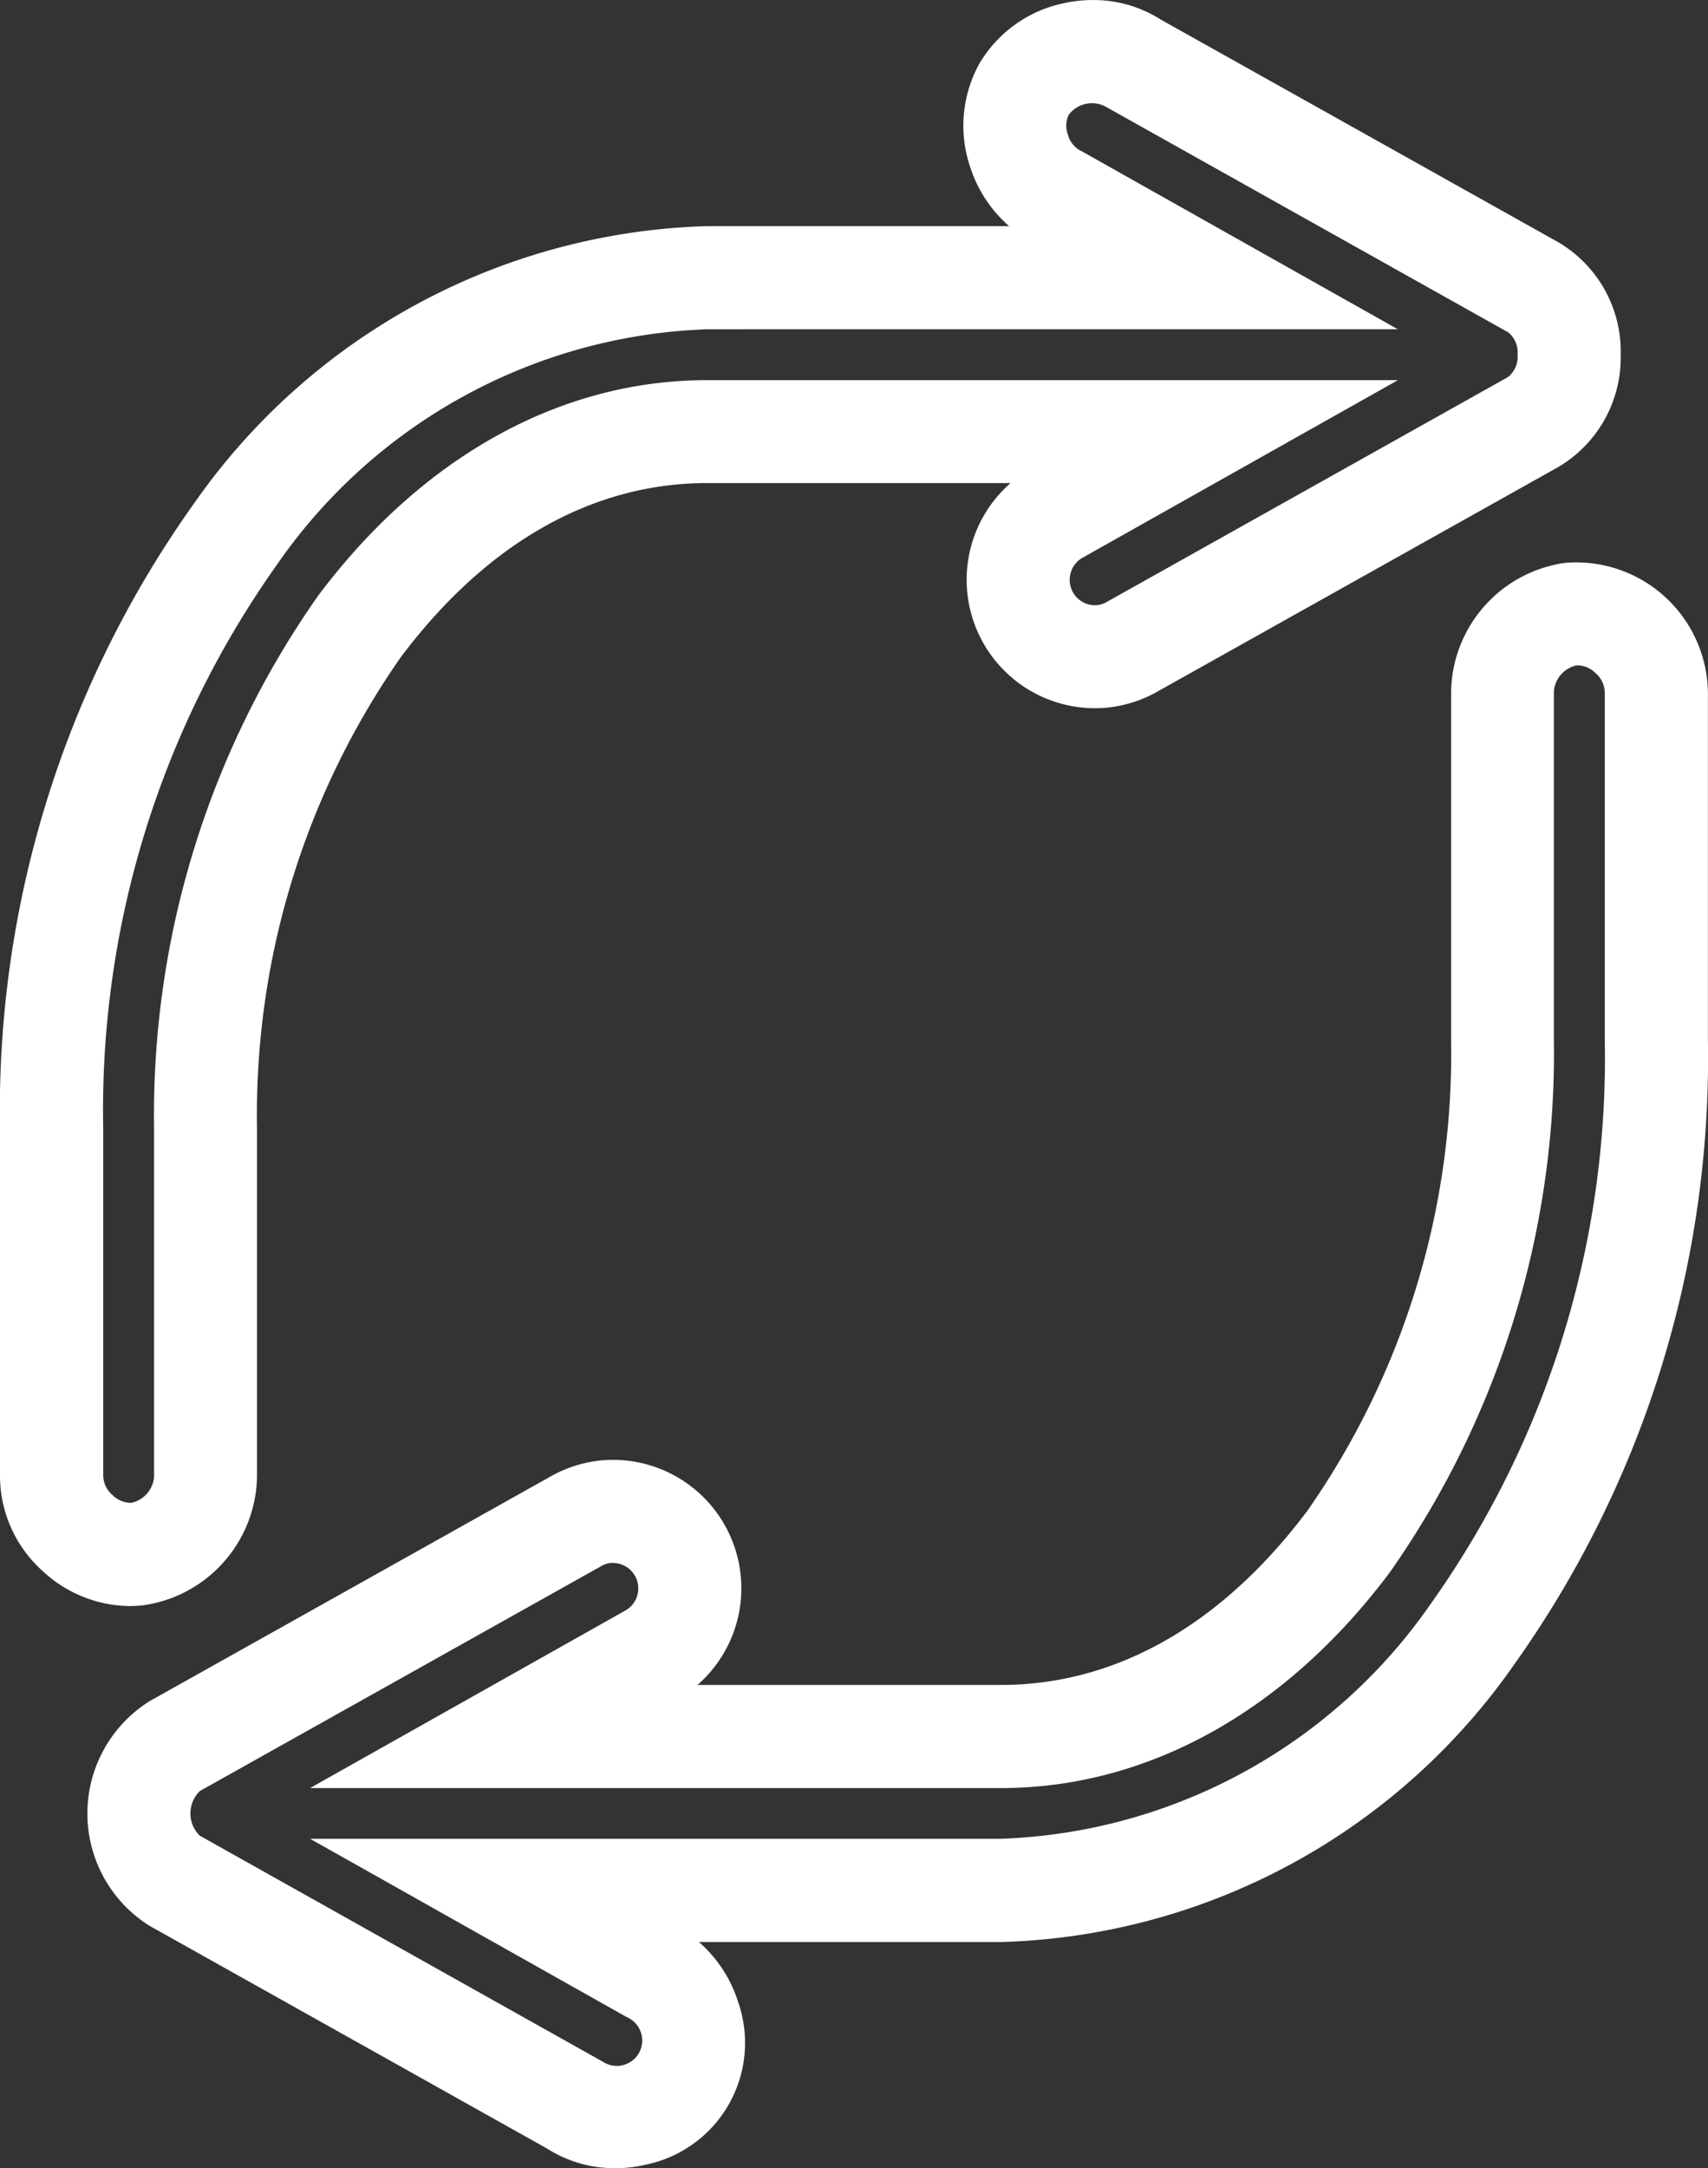
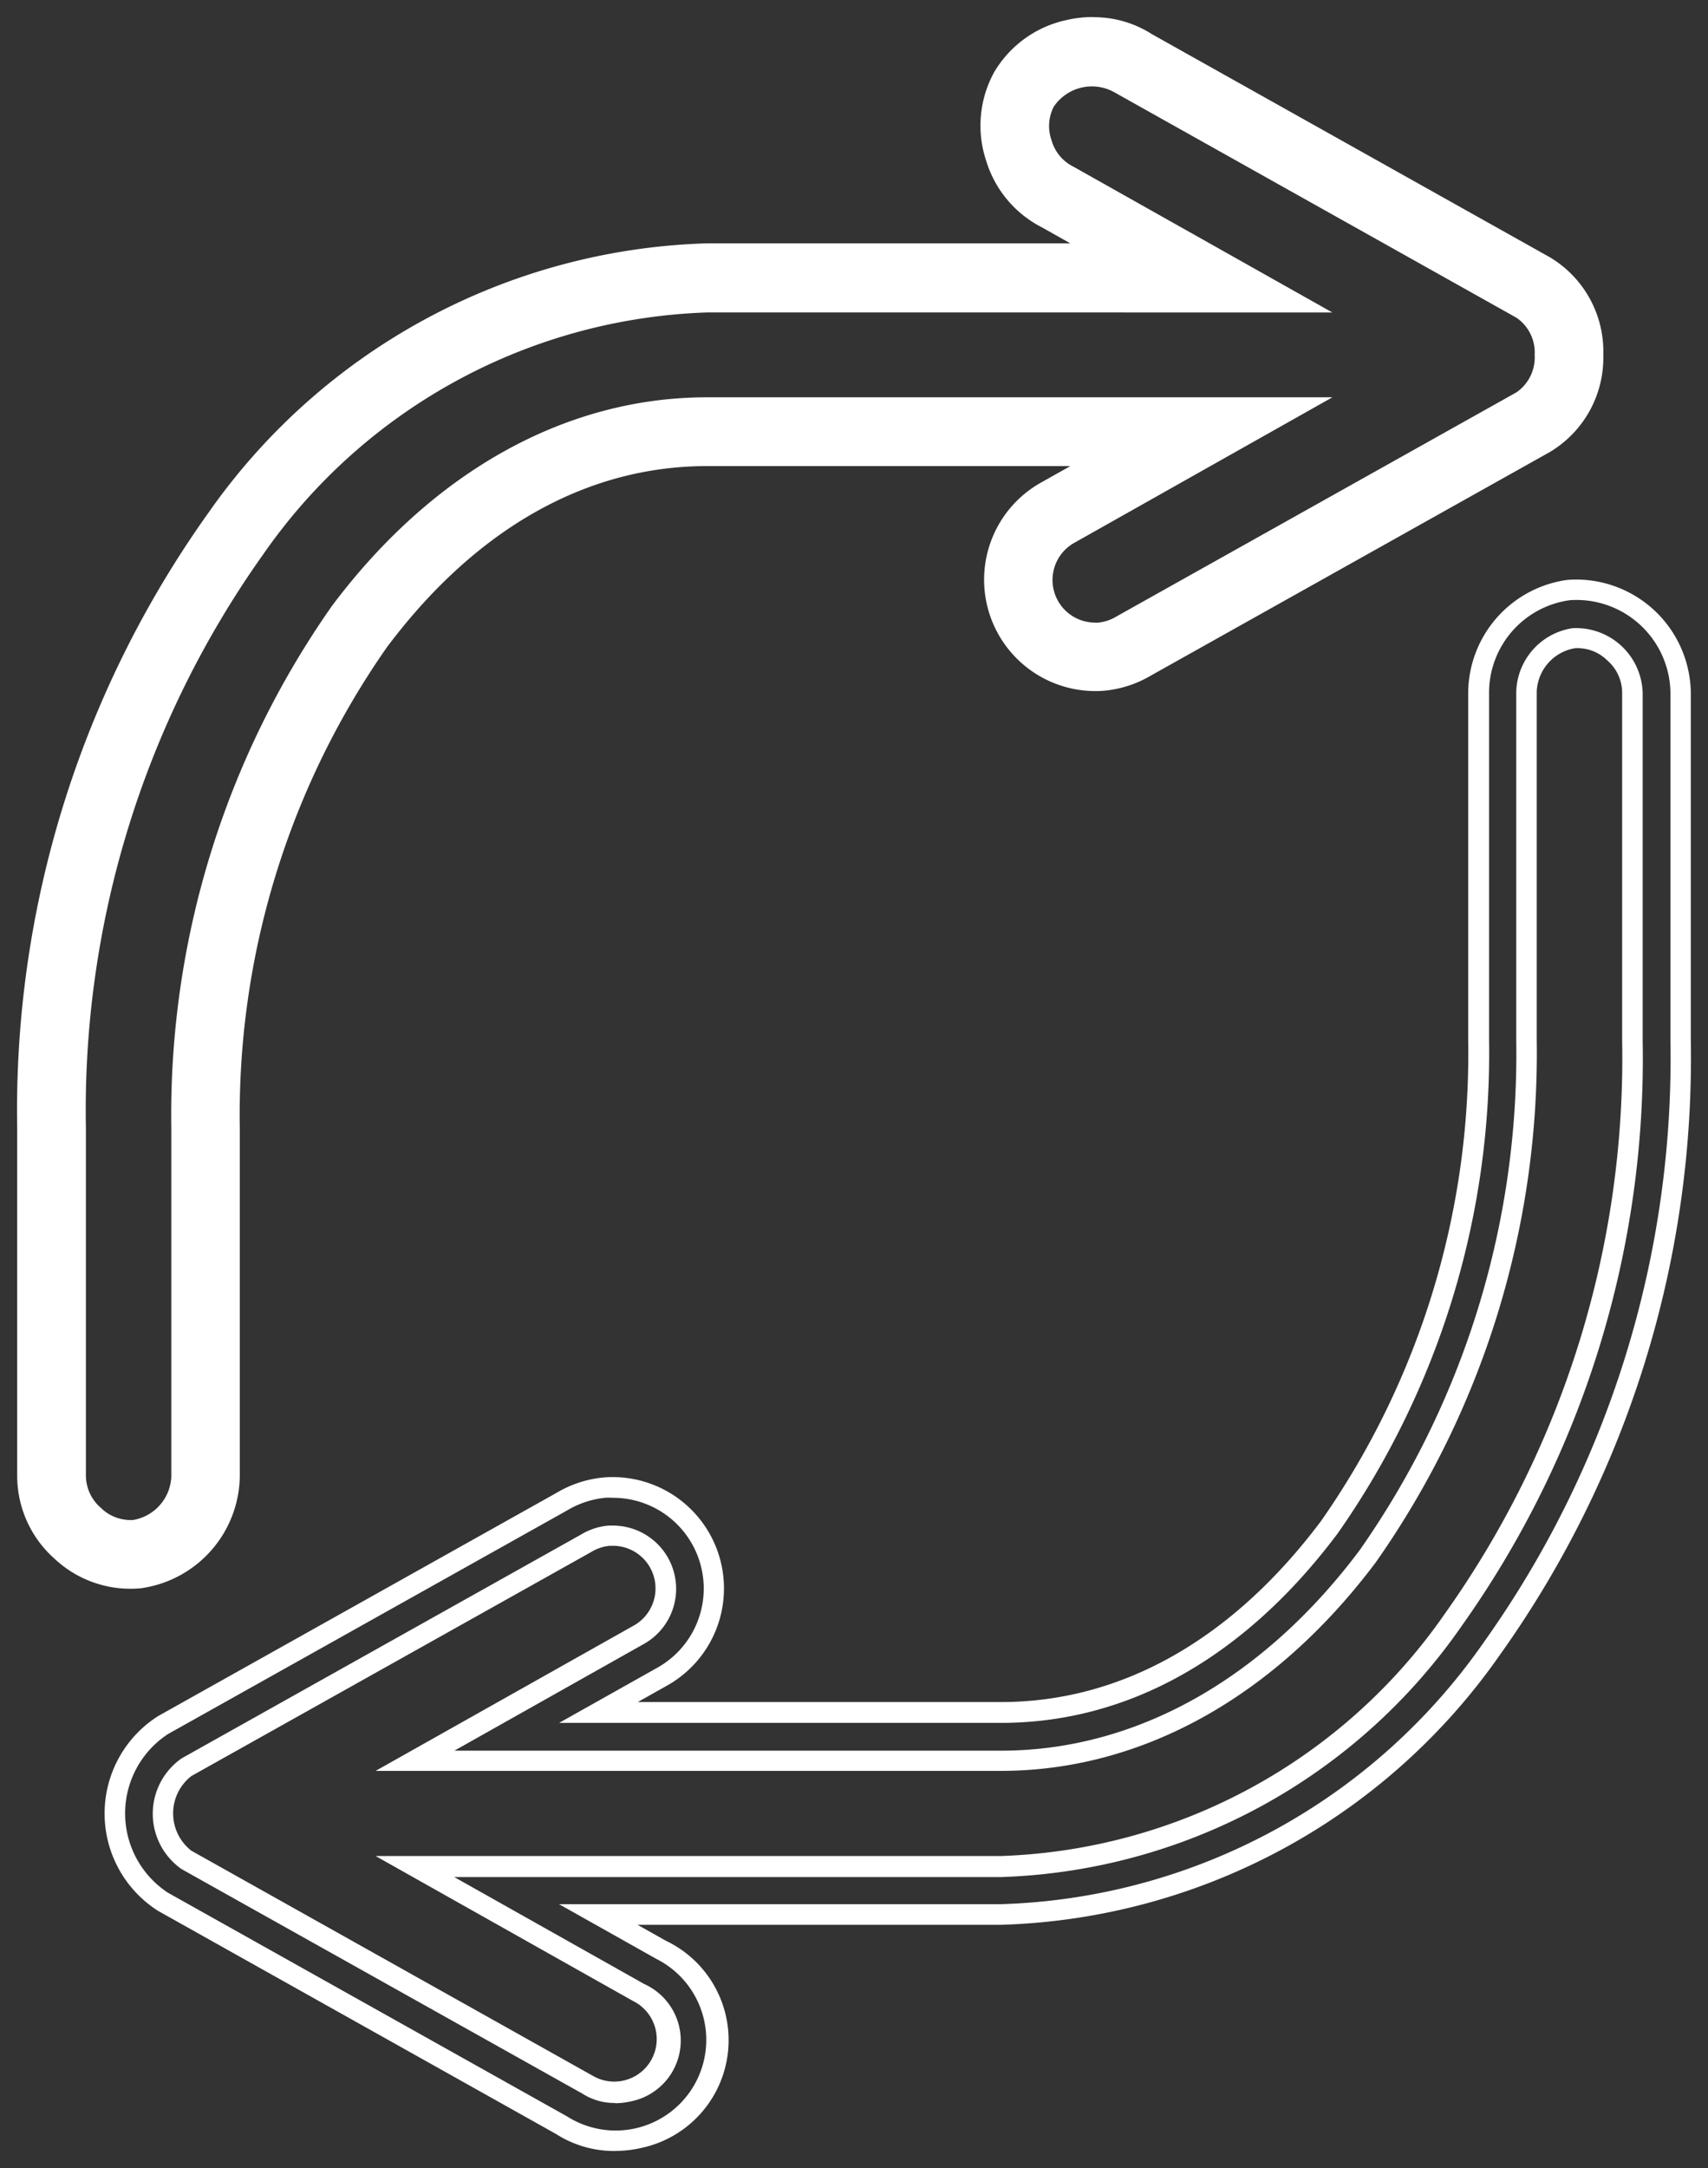
<svg xmlns="http://www.w3.org/2000/svg" width="40.341" height="51.189" viewBox="0 0 40.341 51.189">
  <rect x="0" y="0" width="40.341" height="51.189" fill="#333333" stroke="none" />
  <defs>
    <clipPath id="clip-path">
      <rect id="Rectangle_2588" data-name="Rectangle 2588" width="40.341" height="51.189" fill="none" />
    </clipPath>
  </defs>
  <g id="Group_2368" data-name="Group 2368" transform="translate(105 257)">
    <g id="Group_2367" data-name="Group 2367" transform="translate(-105 -257)" clip-path="url(#clip-path)">
-       <path id="Path_5340" data-name="Path 5340" d="M28.526,122.391a2.3,2.3,0,0,1-1.265-.367l-9.412-5.272a2.481,2.481,0,0,1,0-4.173l9.421-5.277a2.409,2.409,0,0,1,1.034-.33,2.386,2.386,0,0,1,1.313,4.472l-1.486.836h9.508c2.928,0,5.61-1.512,7.755-4.374a19.5,19.5,0,0,0,3.522-11.5V88.2a2.463,2.463,0,0,1,2.125-2.411h0a2.464,2.464,0,0,1,2.646,2.423v8.2a24.024,24.024,0,0,1-4.459,14.371,14.659,14.659,0,0,1-11.59,6.277H28.133l1.475.831a2.356,2.356,0,0,1-.5,4.44,2.565,2.565,0,0,1-.586.068M28.461,108.1l-.071,0a1.26,1.26,0,0,0-.54.175l-.016.009L18.4,113.572a1.355,1.355,0,0,0,0,2.188l9.473,5.309a1.247,1.247,0,1,0,1.23-2.167l-.037-.019L23.8,115.916H37.641a13.537,13.537,0,0,0,10.681-5.822A22.884,22.884,0,0,0,52.554,96.4V88.2a1.332,1.332,0,0,0-1.387-1.282h0a1.327,1.327,0,0,0-1.113,1.269V96.4a20.652,20.652,0,0,1-3.75,12.185c-2.334,3.113-5.411,4.828-8.664,4.828H23.8l5.269-2.966a1.249,1.249,0,0,0-.607-2.348" transform="translate(-13.999 -71.851)" fill="#fff" />
-       <path id="Path_5341" data-name="Path 5341" d="M26.432,120.7a2.7,2.7,0,0,1-1.476-.425l-9.4-5.265a2.885,2.885,0,0,1,0-4.883l9.419-5.276a2.807,2.807,0,0,1,1.2-.38,2.791,2.791,0,0,1,1.541,5.233l-.132.075h7.96c2.8,0,5.365-1.456,7.43-4.211a19.086,19.086,0,0,0,3.441-11.26V86.1a2.875,2.875,0,0,1,2.486-2.814A2.87,2.87,0,0,1,52,86.121v8.188a24.43,24.43,0,0,1-4.541,14.615,15.06,15.06,0,0,1-11.915,6.439H27.586l.116.065a2.762,2.762,0,0,1-.592,5.195,2.968,2.968,0,0,1-.678.079m-.067-15.424c-.042,0-.083,0-.125,0a2,2,0,0,0-.854.274l-9.431,5.283a2.077,2.077,0,0,0,0,3.464l9.438,5.288a1.977,1.977,0,1,0,1.948-3.437l-.023-.012-2.824-1.59H35.547a14.259,14.259,0,0,0,11.265-6.115,23.618,23.618,0,0,0,4.378-14.128v-8.2a2.059,2.059,0,0,0-2.2-2.019,2.066,2.066,0,0,0-1.764,2v8.217a19.909,19.909,0,0,1-3.6,11.746c-2.225,2.968-5.019,4.536-8.08,4.536H24.491l2.835-1.6a1.979,1.979,0,0,0-.961-3.718m.066,14.288a1.568,1.568,0,0,1-.862-.246l-9.46-5.3a1.755,1.755,0,0,1,0-2.9l9.439-5.287a1.654,1.654,0,0,1,.711-.229c.039,0,.071,0,.1,0a1.655,1.655,0,0,1,.8,3.11l-3.916,2.2H35.547c3.122,0,6.084-1.657,8.34-4.666a20.239,20.239,0,0,0,3.668-11.941v-8.22a1.732,1.732,0,0,1,1.474-1.673,1.735,1.735,0,0,1,1.837,1.693v8.2a23.29,23.29,0,0,1-4.314,13.933,13.937,13.937,0,0,1-11.005,5.985H23.252l3.945,2.219a1.626,1.626,0,0,1-.347,3.07,1.841,1.841,0,0,1-.42.049m-.064-13.152h-.044a.853.853,0,0,0-.358.118l-.021.013-9.436,5.286a.961.961,0,0,0,0,1.479l9.5,5.327a.842.842,0,1,0,.831-1.463l-.051-.026-6.63-3.733h15.39a13.136,13.136,0,0,0,10.356-5.66,22.478,22.478,0,0,0,4.151-13.446V86.1a.85.85,0,0,0-.3-.634.84.84,0,0,0-.638-.244.922.922,0,0,0-.751.857v8.229a21.063,21.063,0,0,1-3.831,12.428c-2.413,3.218-5.605,4.991-8.989,4.991H20.157L26.775,108a.844.844,0,0,0-.408-1.589" transform="translate(-11.904 -69.756)" fill="#fff" />
      <path id="Path_5342" data-name="Path 5342" d="M27.269,121.378a2.539,2.539,0,0,1-1.392-.4l-9.4-5.268a2.724,2.724,0,0,1,0-4.6l9.42-5.276a2.645,2.645,0,0,1,1.134-.36A2.629,2.629,0,0,1,28.48,110.4l-.674.379h8.579c2.848,0,5.463-1.479,7.56-4.276a19.25,19.25,0,0,0,3.474-11.357V86.939a2.708,2.708,0,0,1,2.342-2.653,2.708,2.708,0,0,1,2.916,2.67v8.191a24.267,24.267,0,0,1-4.508,14.517,14.9,14.9,0,0,1-11.785,6.374H27.8l.666.375a2.6,2.6,0,0,1-.56,4.889,2.811,2.811,0,0,1-.641.075M27.2,105.954c-.045,0-.09,0-.136,0a2.164,2.164,0,0,0-.926.3l-9.427,5.28a2.239,2.239,0,0,0,0,3.748l9.427,5.281a2.14,2.14,0,1,0,2.108-3.719l-2.3-1.293H36.385a14.419,14.419,0,0,0,11.4-6.18,23.779,23.779,0,0,0,4.411-14.225v-8.2a2.221,2.221,0,0,0-2.376-2.181,2.206,2.206,0,0,0-1.908,2.164v8.214A19.744,19.744,0,0,1,44.335,106.8c-2.193,2.925-4.942,4.471-7.95,4.471H25.948l2.3-1.292a2.142,2.142,0,0,0-1.041-4.022m.066,14.288a1.406,1.406,0,0,1-.777-.222l-9.465-5.3a1.595,1.595,0,0,1,0-2.614l9.442-5.289a1.49,1.49,0,0,1,.643-.207c.033,0,.062,0,.091,0a1.493,1.493,0,0,1,.724,2.805l-4.457,2.509H36.385c3.174,0,6.182-1.68,8.469-4.731a20.4,20.4,0,0,0,3.7-12.039v-8.22a1.563,1.563,0,0,1,1.329-1.511,1.574,1.574,0,0,1,1.657,1.529v8.2a23.128,23.128,0,0,1-4.281,13.836,13.777,13.777,0,0,1-10.876,5.92H23.471l4.489,2.526a1.464,1.464,0,0,1-.309,2.768,1.684,1.684,0,0,1-.383.045M27.2,107.09l-.054,0a1.015,1.015,0,0,0-.431.141l-.019.011-9.434,5.284a1.117,1.117,0,0,0,0,1.763l9.492,5.32a1,1,0,1,0,.991-1.745l-.046-.024-6.086-3.426H36.385a13.3,13.3,0,0,0,10.486-5.725,22.641,22.641,0,0,0,4.184-13.544V86.939a1.011,1.011,0,0,0-.353-.754,1,1,0,0,0-.764-.286,1.083,1.083,0,0,0-.9,1.022v8.226a20.9,20.9,0,0,1-3.8,12.331c-2.381,3.176-5.528,4.926-8.859,4.926H21.614l6.079-3.421a1.006,1.006,0,0,0-.488-1.893" transform="translate(-12.742 -70.595)" fill="#fff" />
-       <path id="Path_5343" data-name="Path 5343" d="M25.175,119.69a2.946,2.946,0,0,1-1.6-.46l-9.393-5.261a3.128,3.128,0,0,1,.005-5.308l9.418-5.275a3.031,3.031,0,0,1,1.3-.411,3.032,3.032,0,0,1,2.217,5.306h7.17c2.716,0,5.218-1.423,7.236-4.114a18.838,18.838,0,0,0,3.393-11.114V84.845a3.124,3.124,0,0,1,2.7-3.056,3.112,3.112,0,0,1,3.366,3.082v8.183A24.674,24.674,0,0,1,46.4,107.814a15.3,15.3,0,0,1-12.109,6.537H27.156a3.121,3.121,0,0,1,.928,1.422,2.935,2.935,0,0,1-2.175,3.832,3.215,3.215,0,0,1-.734.086M25.11,105.4h-.028a.612.612,0,0,0-.248.083l-.025.015-9.439,5.287a.736.736,0,0,0-.005,1.054l9.522,5.338a.6.6,0,1,0,.592-1.041l-.059-.03-7.448-4.193H34.29a12.9,12.9,0,0,0,10.161-5.562,22.234,22.234,0,0,0,4.1-13.3V84.846a.613.613,0,0,0-.221-.455.607.607,0,0,0-.448-.181.686.686,0,0,0-.533.61v8.234a21.312,21.312,0,0,1-3.879,12.574c-2.46,3.281-5.721,5.088-9.184,5.088H17.971l7.428-4.181a.6.6,0,0,0-.289-1.133" transform="translate(-10.648 -68.501)" fill="#fff" />
      <path id="Path_5344" data-name="Path 5344" d="M29.165,4a2.3,2.3,0,0,1,1.265.367l9.412,5.272a2.348,2.348,0,0,1,1.138,2.086,2.349,2.349,0,0,1-1.14,2.087l-9.421,5.277a2.409,2.409,0,0,1-1.034.33,2.386,2.386,0,0,1-1.313-4.472l1.486-.836H20.049c-2.928,0-5.61,1.512-7.755,4.374a19.5,19.5,0,0,0-3.522,11.5V38.2a2.463,2.463,0,0,1-2.125,2.411h0A2.464,2.464,0,0,1,4,38.184v-8.2A24.024,24.024,0,0,1,8.46,15.616,14.659,14.659,0,0,1,20.05,9.339h9.509l-1.475-.831a2.356,2.356,0,0,1,.5-4.44A2.566,2.566,0,0,1,29.165,4m.065,14.288.071,0a1.26,1.26,0,0,0,.54-.175l.016-.009,9.431-5.283a1.235,1.235,0,0,0,.557-1.095,1.234,1.234,0,0,0-.554-1.093L29.816,5.322a1.247,1.247,0,1,0-1.23,2.167l.037.019,5.269,2.966H20.05A13.537,13.537,0,0,0,9.369,16.3a22.884,22.884,0,0,0-4.233,13.69V38.2a1.332,1.332,0,0,0,1.387,1.282h0a1.327,1.327,0,0,0,1.113-1.269v-8.22A20.651,20.651,0,0,1,11.385,17.8c2.334-3.113,5.411-4.828,8.664-4.828H33.892L28.623,15.94a1.249,1.249,0,0,0,.607,2.348" transform="translate(-3.351 -3.351)" fill="#fff" />
-       <path id="Path_5345" data-name="Path 5345" d="M4.322,38.93a2.814,2.814,0,0,1-1.888-.758A2.777,2.777,0,0,1,1.5,36.08V27.892A24.431,24.431,0,0,1,6.041,13.277,15.06,15.06,0,0,1,17.956,6.838h7.961L25.8,6.773A2.794,2.794,0,0,1,24.395,5.1a2.786,2.786,0,0,1,.2-2.214,2.785,2.785,0,0,1,1.8-1.307,2.978,2.978,0,0,1,.678-.079,2.7,2.7,0,0,1,1.476.425l9.4,5.265a2.751,2.751,0,0,1,1.345,2.44,2.754,2.754,0,0,1-1.349,2.443l-9.419,5.276a2.8,2.8,0,0,1-1.2.381A2.791,2.791,0,0,1,25.783,12.5l.132-.075h-7.96c-2.8,0-5.365,1.456-7.43,4.211a19.084,19.084,0,0,0-3.441,11.26V36.1A2.875,2.875,0,0,1,4.6,38.915a2.519,2.519,0,0,1-.275.015M17.956,7.65A14.258,14.258,0,0,0,6.691,13.764,23.617,23.617,0,0,0,2.312,27.892v8.2a1.971,1.971,0,0,0,.669,1.484,1.965,1.965,0,0,0,1.527.535,2.065,2.065,0,0,0,1.764-2V27.892a19.907,19.907,0,0,1,3.6-11.746c2.225-2.968,5.019-4.536,8.08-4.536H29.012l-2.835,1.6a1.975,1.975,0,1,0,1.94,3.44l9.431-5.283a1.945,1.945,0,0,0,.933-1.733A1.942,1.942,0,0,0,37.552,7.9L28.114,2.611a1.993,1.993,0,0,0-1.536-.242,1.972,1.972,0,0,0-1.277.918,1.972,1.972,0,0,0-.133,1.567,1.977,1.977,0,0,0,1,1.194l.023.012,2.824,1.59ZM4.322,37.793a1.679,1.679,0,0,1-1.122-.46,1.656,1.656,0,0,1-.564-1.241v-8.2A23.291,23.291,0,0,1,6.951,13.959,13.937,13.937,0,0,1,17.956,7.974H30.251l-3.945-2.22a1.64,1.64,0,0,1-.828-1,1.648,1.648,0,0,1,.107-1.309,1.733,1.733,0,0,1,2.35-.565l9.46,5.3a1.637,1.637,0,0,1,.762,1.447,1.639,1.639,0,0,1-.766,1.45l-9.439,5.288a1.651,1.651,0,0,1-.711.229c-.039,0-.071,0-.1,0a1.655,1.655,0,0,1-.8-3.11l3.916-2.2H17.956c-3.122,0-6.084,1.657-8.34,4.666A20.241,20.241,0,0,0,5.948,27.892v8.221a1.732,1.732,0,0,1-1.474,1.673,1.433,1.433,0,0,1-.152.008M17.956,8.786A13.136,13.136,0,0,0,7.6,14.446,22.477,22.477,0,0,0,3.448,27.892V36.1a.851.851,0,0,0,.3.634.841.841,0,0,0,.638.244.922.922,0,0,0,.75-.857V27.892A21.064,21.064,0,0,1,8.967,15.464c2.413-3.218,5.605-4.991,8.989-4.991h15.39L26.728,14.2a.844.844,0,0,0,.452,1.587.85.85,0,0,0,.358-.118l.021-.012,9.436-5.286a.85.85,0,0,0,.349-.741A.849.849,0,0,0,37,8.891L27.5,3.564a.926.926,0,0,0-1.206.283.838.838,0,0,0-.039.662.837.837,0,0,0,.414.518l.052.026,6.63,3.733Z" transform="translate(-1.257 -1.256)" fill="#fff" />
      <path id="Path_5346" data-name="Path 5346" d="M27.908,2.5a2.539,2.539,0,0,1,1.392.4l9.4,5.268a2.589,2.589,0,0,1,1.262,2.3,2.592,2.592,0,0,1-1.266,2.3l-9.42,5.276a2.645,2.645,0,0,1-1.134.36A2.629,2.629,0,0,1,26.7,13.477l.674-.379H18.793c-2.848,0-5.463,1.479-7.56,4.276A19.25,19.25,0,0,0,7.758,28.731v8.208a2.708,2.708,0,0,1-2.342,2.653,2.618,2.618,0,0,1-2.036-.7,2.615,2.615,0,0,1-.88-1.968V28.731A24.267,24.267,0,0,1,7.008,14.213,14.9,14.9,0,0,1,18.793,7.839h8.58l-.666-.375a2.62,2.62,0,0,1-1.321-1.575A2.623,2.623,0,0,1,25.574,3.8a2.622,2.622,0,0,1,1.693-1.229,2.81,2.81,0,0,1,.641-.075m.067,15.424c.045,0,.09,0,.136,0a2.164,2.164,0,0,0,.926-.3l9.427-5.28a2.107,2.107,0,0,0,1.016-1.875A2.1,2.1,0,0,0,38.467,8.6L29.04,3.314A2.219,2.219,0,0,0,26,4.044a2.134,2.134,0,0,0-.147,1.7,2.14,2.14,0,0,0,1.082,1.291l2.3,1.293H18.793a14.419,14.419,0,0,0-11.4,6.18A23.779,23.779,0,0,0,2.987,28.731v8.2a2.131,2.131,0,0,0,.722,1.6,2.127,2.127,0,0,0,1.655.577,2.206,2.206,0,0,0,1.908-2.164V28.731a19.744,19.744,0,0,1,3.571-11.649c2.193-2.925,4.942-4.471,7.95-4.471H29.229l-2.3,1.292a2.142,2.142,0,0,0,1.041,4.022M27.91,3.636a1.406,1.406,0,0,1,.777.222l9.465,5.3a1.475,1.475,0,0,1,.679,1.306,1.477,1.477,0,0,1-.682,1.308l-9.442,5.289a1.49,1.49,0,0,1-.643.207c-.033,0-.062,0-.091,0a1.493,1.493,0,0,1-.724-2.805l4.457-2.509H18.793c-3.174,0-6.182,1.68-8.469,4.731a20.4,20.4,0,0,0-3.7,12.039v8.22a1.563,1.563,0,0,1-1.329,1.511,1.574,1.574,0,0,1-1.657-1.529v-8.2A23.128,23.128,0,0,1,7.918,14.895a13.777,13.777,0,0,1,10.876-5.92H31.707L27.217,6.449a1.481,1.481,0,0,1-.749-.9,1.486,1.486,0,0,1,.093-1.179,1.485,1.485,0,0,1,.964-.684,1.684,1.684,0,0,1,.383-.045m.063,13.153.054,0a1.015,1.015,0,0,0,.431-.141l.019-.011,9.434-5.284a1,1,0,0,0,.432-.882.994.994,0,0,0-.429-.88l-9.492-5.32a1.086,1.086,0,0,0-1.438.338,1,1,0,0,0-.052.791,1,1,0,0,0,.5.616l.046.024,6.086,3.426H18.793A13.3,13.3,0,0,0,8.307,15.187,22.641,22.641,0,0,0,4.123,28.731v8.208a1.011,1.011,0,0,0,.353.754,1,1,0,0,0,.764.286,1.083,1.083,0,0,0,.9-1.022V28.731A20.9,20.9,0,0,1,9.934,16.4c2.381-3.176,5.528-4.926,8.859-4.926H33.564L27.485,14.9a1.006,1.006,0,0,0,.488,1.893" transform="translate(-2.094 -2.094)" fill="#fff" />
-       <path id="Path_5347" data-name="Path 5347" d="M3.066,37.917a3.058,3.058,0,0,1-2.053-.822A3.021,3.021,0,0,1,0,34.818V26.635A24.675,24.675,0,0,1,4.59,11.875,15.3,15.3,0,0,1,16.7,5.338h7.134a3.124,3.124,0,0,1-.928-1.422,3.03,3.03,0,0,1,.222-2.408A3.028,3.028,0,0,1,25.08.085,3.214,3.214,0,0,1,25.814,0a2.947,2.947,0,0,1,1.6.46L36.809,5.72a2.993,2.993,0,0,1,1.47,2.653A3,3,0,0,1,36.8,11.028L27.385,16.3a3.035,3.035,0,0,1-1.3.411,3.032,3.032,0,0,1-2.217-5.307H16.7c-2.716,0-5.218,1.423-7.236,4.114A18.837,18.837,0,0,0,6.071,26.636v8.208a3.124,3.124,0,0,1-2.7,3.056,2.8,2.8,0,0,1-.3.016M16.7,7.773A12.9,12.9,0,0,0,6.538,13.335a22.235,22.235,0,0,0-4.1,13.3v8.208a.614.614,0,0,0,.221.454.609.609,0,0,0,.447.182.686.686,0,0,0,.533-.61V26.636A21.31,21.31,0,0,1,7.515,14.062c2.46-3.281,5.721-5.088,9.184-5.088H33.018l-7.428,4.181a.6.6,0,0,0,.316,1.132.612.612,0,0,0,.248-.083l.025-.015L35.619,8.9a.617.617,0,0,0,.225-.528.616.616,0,0,0-.219-.525L26.1,2.509a.689.689,0,0,0-.858.2.605.605,0,0,0-.019.469.6.6,0,0,0,.285.371l.058.03,7.448,4.193Z" transform="translate(0 0.001)" fill="#fff" />
    </g>
  </g>
</svg>